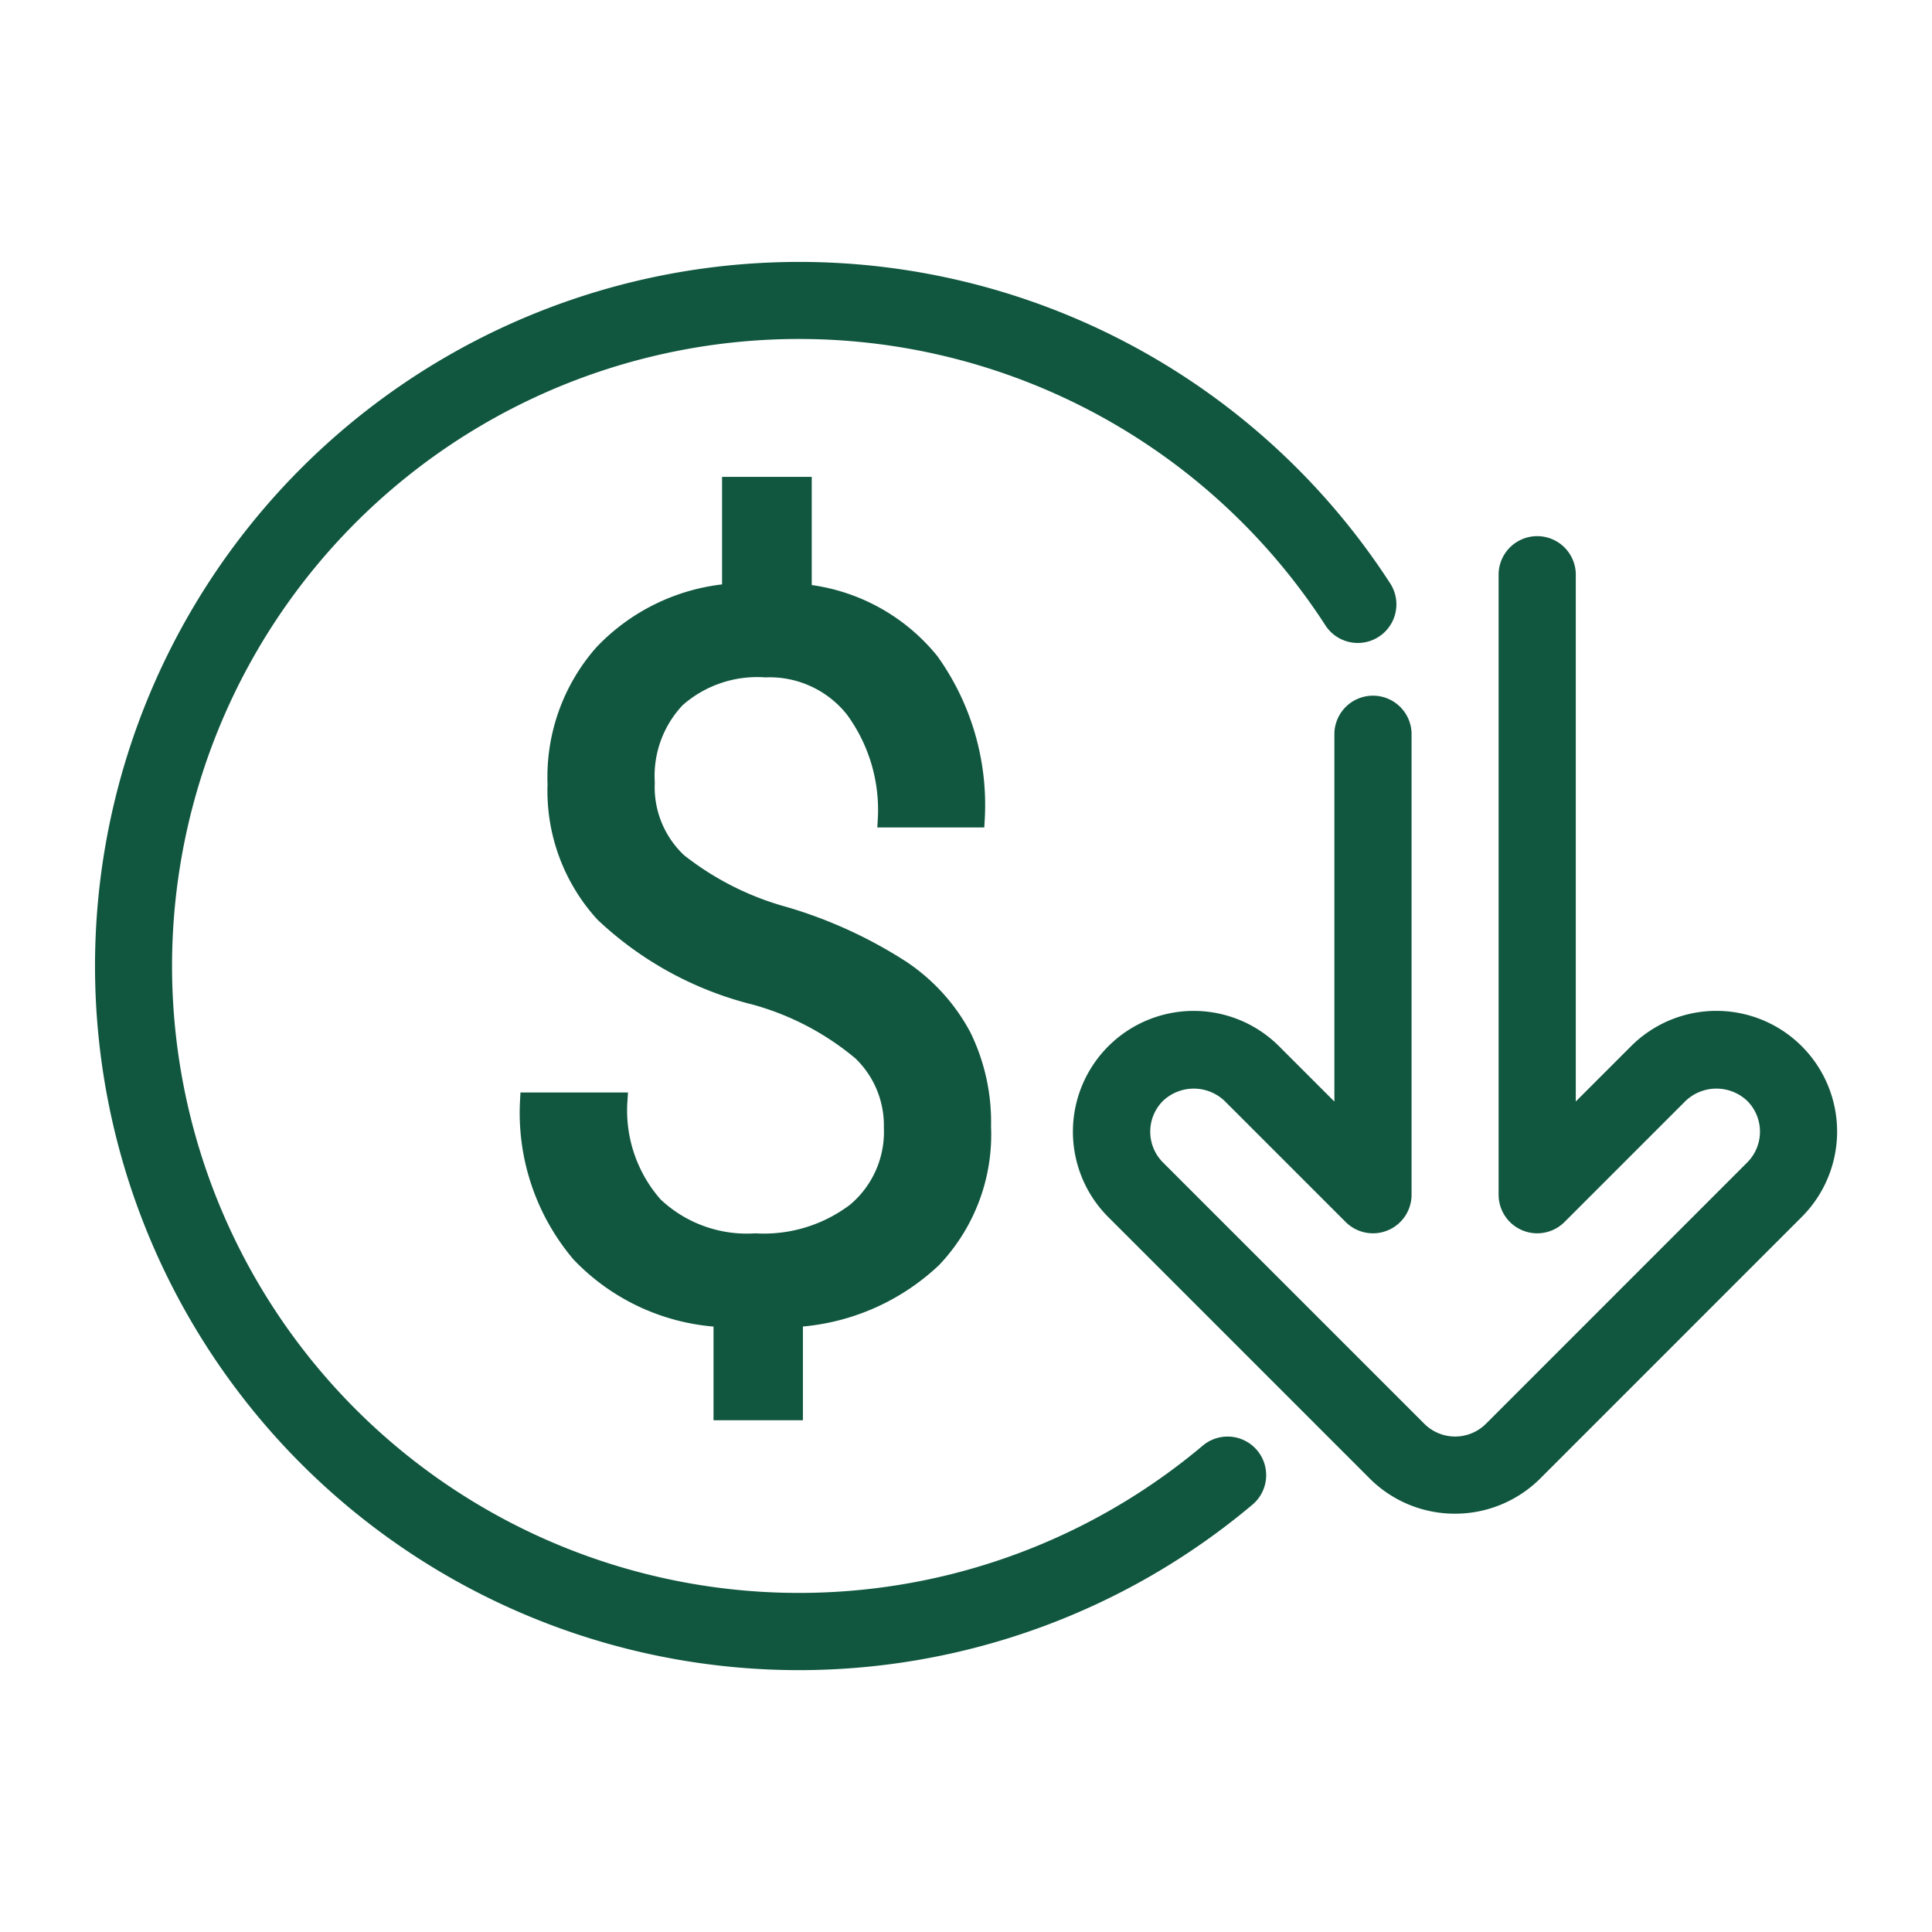
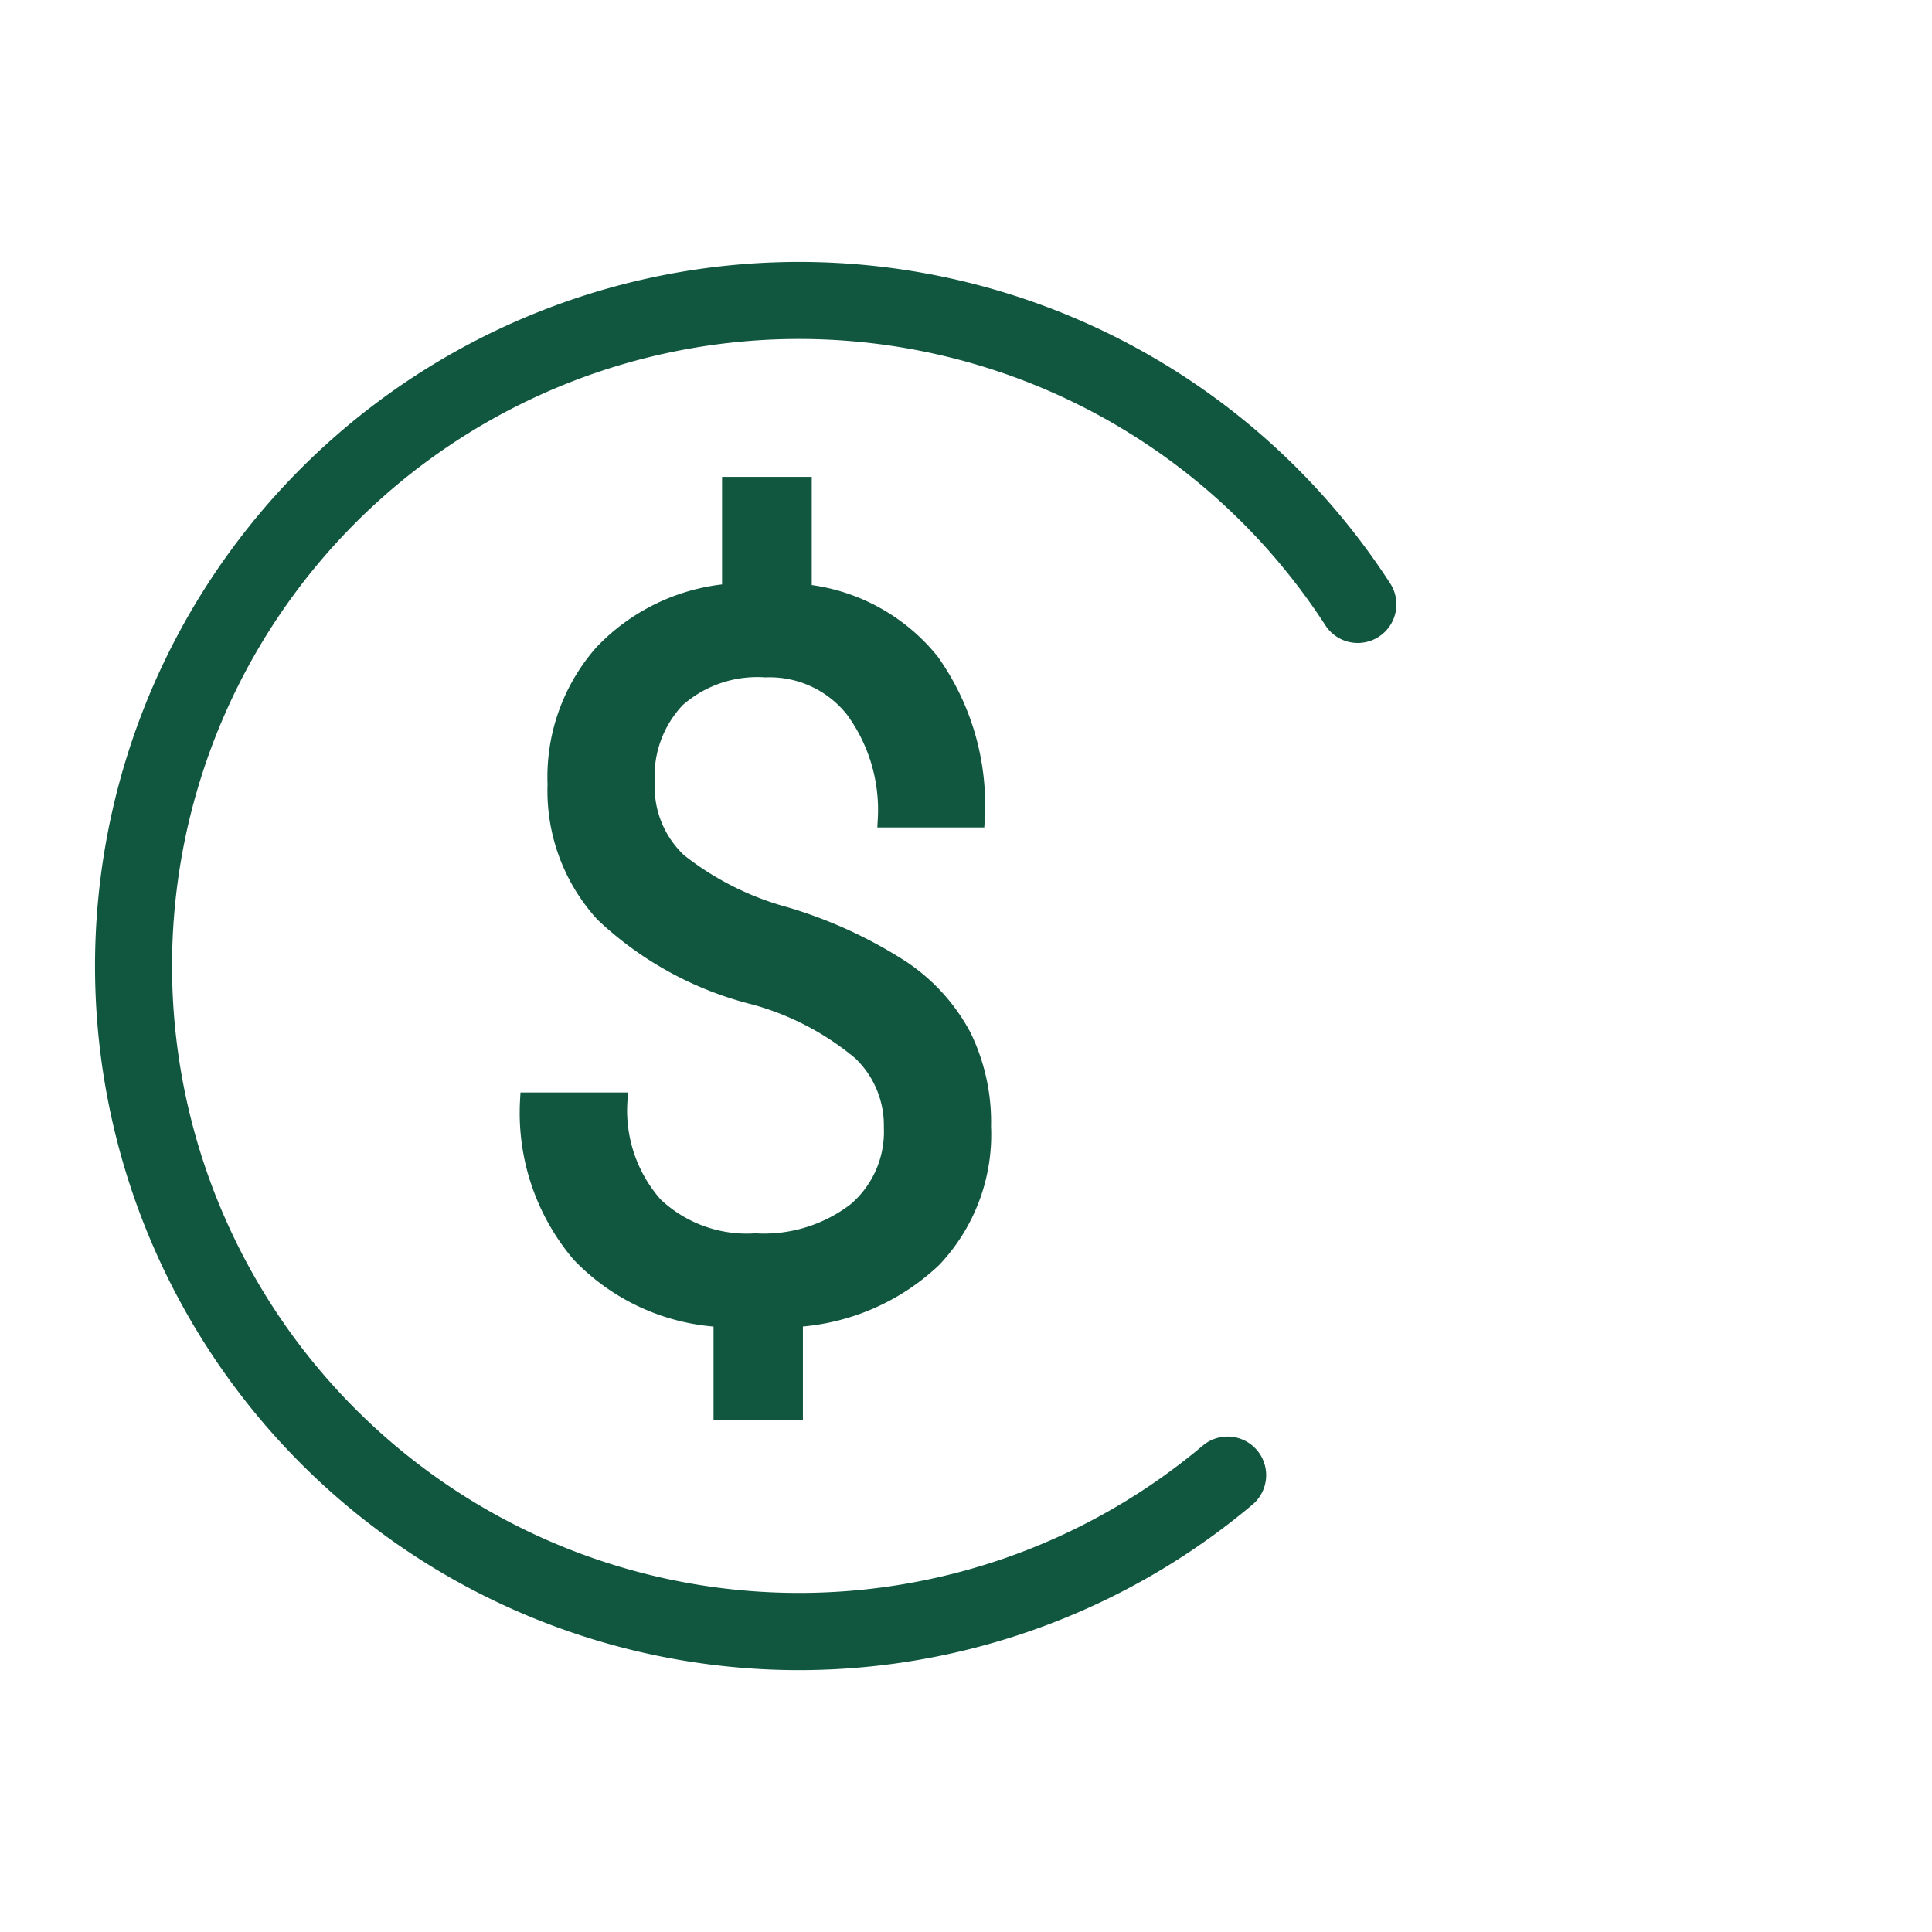
<svg xmlns="http://www.w3.org/2000/svg" width="56" height="56" viewBox="0 0 56 56">
  <g id="그룹_2387" data-name="그룹 2387" transform="translate(-1352 -3702)">
    <rect id="사각형_74329" data-name="사각형 74329" width="56" height="56" transform="translate(1352 3702)" fill="#fff" />
    <g id="그룹_1639" data-name="그룹 1639" transform="translate(996 2123)">
      <rect id="사각형_142" data-name="사각형 142" width="50" height="50" transform="translate(359 1582)" fill="none" />
      <g id="아트웍_213" data-name="아트웍 213" transform="translate(813.131 1953.038)">
        <g id="그룹_1652" data-name="그룹 1652" transform="translate(-454.131 -366.197)">
          <g id="그룹_1649" data-name="그룹 1649" transform="translate(28.351 7.923)">
            <g id="그룹_1648" data-name="그룹 1648">
-               <path id="패스_2842" data-name="패스 2842" d="M525.832,171.781a3.239,3.239,0,0,1-2.3-.95l-7.575-7.575a3.249,3.249,0,1,1,4.6-4.595l2.028,2.028V149.41a.869.869,0,0,1,1.737,0v13.376a.869.869,0,0,1-1.483.614l-3.511-3.511a1.547,1.547,0,0,0-2.138,0,1.512,1.512,0,0,0,0,2.138l7.575,7.575a1.514,1.514,0,0,0,2.139,0l7.574-7.575a1.512,1.512,0,0,0,0-2.138,1.547,1.547,0,0,0-2.139,0l-3.511,3.511a.869.869,0,0,1-1.483-.614v-18a.869.869,0,0,1,1.737,0v15.9l2.028-2.028a3.249,3.249,0,1,1,4.595,4.595l-7.574,7.575A3.244,3.244,0,0,1,525.832,171.781Z" transform="translate(-515.008 -143.92)" fill="#115740" stroke="#115740" stroke-width="0.5" />
-             </g>
+               </g>
          </g>
          <g id="그룹_1650" data-name="그룹 1650" transform="translate(12.33 6.231)">
            <path id="패스_2843" data-name="패스 2843" d="M234.512,131.788a2.941,2.941,0,0,0-.911-2.19,8.153,8.153,0,0,0-3.073-1.611,9.851,9.851,0,0,1-4.387-2.395,5.28,5.28,0,0,1-1.377-3.751,5.431,5.431,0,0,1,1.349-3.8,5.733,5.733,0,0,1,3.709-1.766v-3.094h2.1v3.108a5.445,5.445,0,0,1,3.694,1.992,7.159,7.159,0,0,1,1.321,4.563h-2.6a4.922,4.922,0,0,0-.947-3.175,3.111,3.111,0,0,0-2.557-1.176,3.528,3.528,0,0,0-2.571.87,3.241,3.241,0,0,0-.89,2.427,2.96,2.96,0,0,0,.939,2.3,8.664,8.664,0,0,0,3.094,1.557,13.028,13.028,0,0,1,3.362,1.541,5.413,5.413,0,0,1,1.78,1.957,5.66,5.66,0,0,1,.572,2.614,5.239,5.239,0,0,1-1.434,3.843,6.357,6.357,0,0,1-4.019,1.724v2.7h-2.091v-2.7a6.092,6.092,0,0,1-4.118-1.872,6.315,6.315,0,0,1-1.491-4.429h2.613a4.157,4.157,0,0,0,1.031,3.023,3.893,3.893,0,0,0,2.925,1.06,4.388,4.388,0,0,0,2.91-.89A3.006,3.006,0,0,0,234.512,131.788Z" transform="translate(-223.973 -113.181)" fill="#115740" stroke="#115740" stroke-width="0.5" />
          </g>
          <g id="그룹_1651" data-name="그룹 1651">
            <path id="패스_2844" data-name="패스 2844" d="M20.159,40.319A20.159,20.159,0,1,1,37.1,9.227a.869.869,0,0,1-1.459.943,18.423,18.423,0,1,0-3.618,24.083.868.868,0,0,1,1.119,1.328A20.174,20.174,0,0,1,20.159,40.319Z" fill="#115740" stroke="#115740" stroke-width="0.5" />
          </g>
        </g>
      </g>
    </g>
  </g>
</svg>